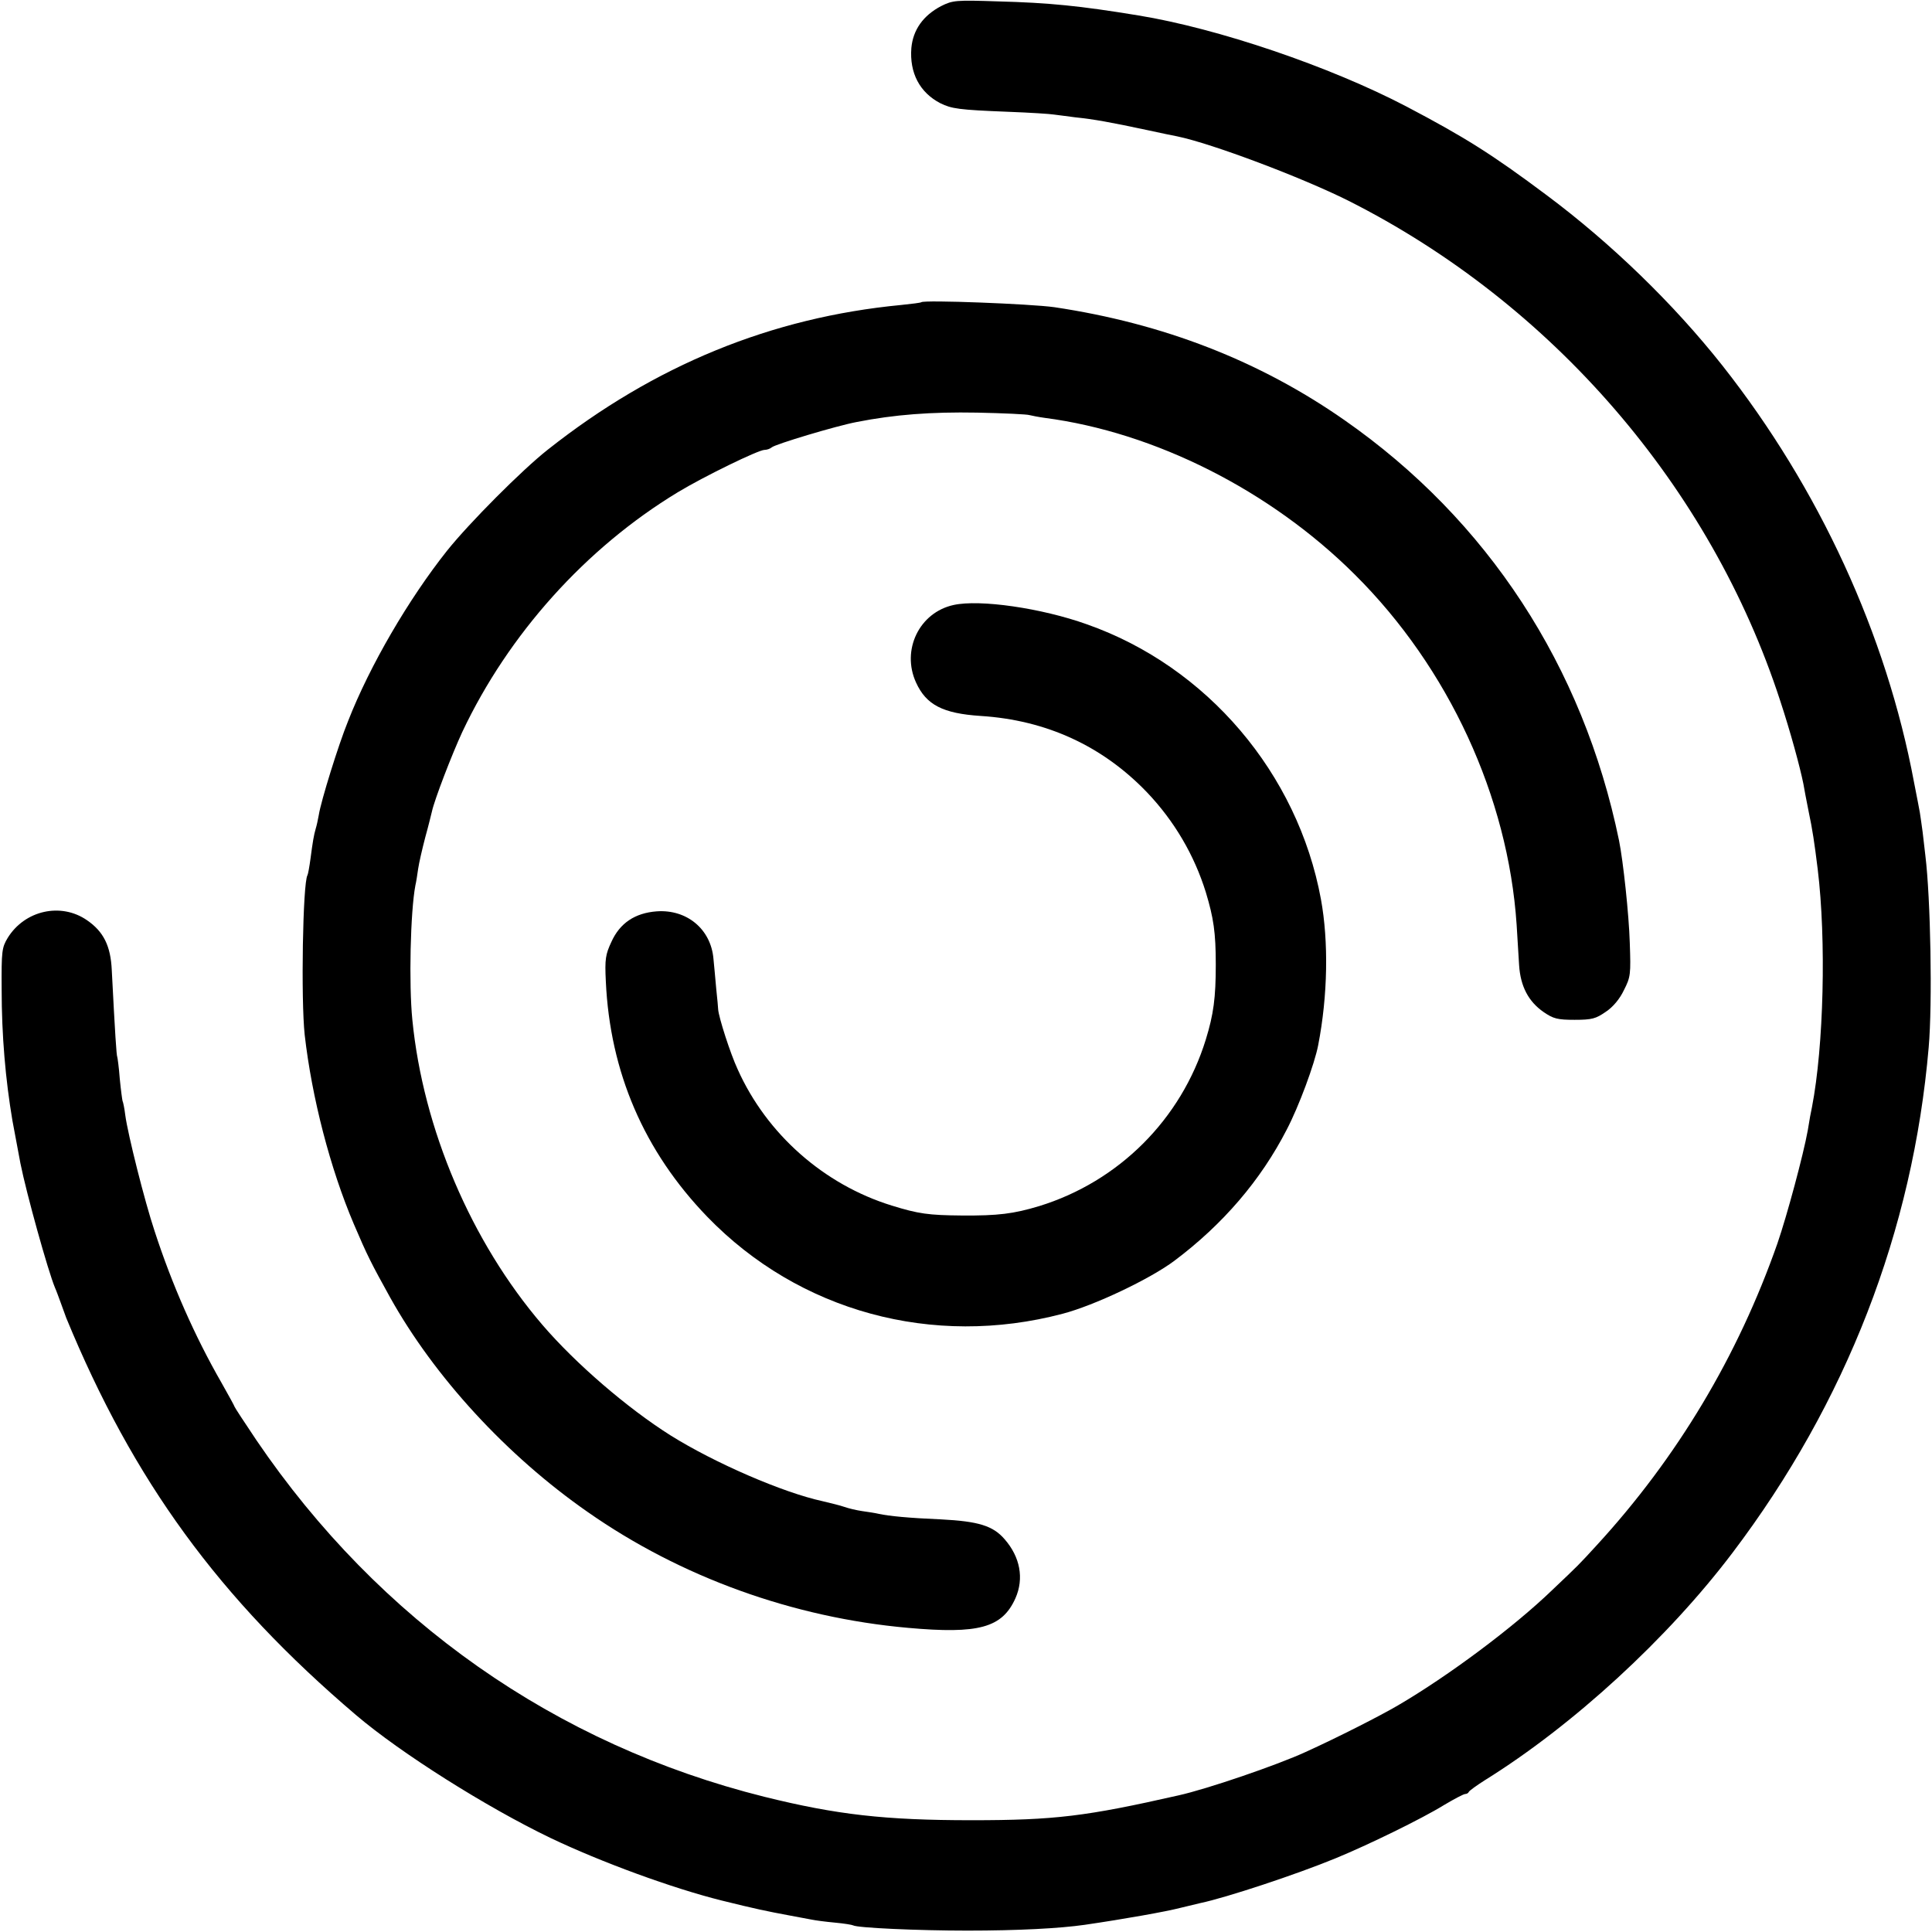
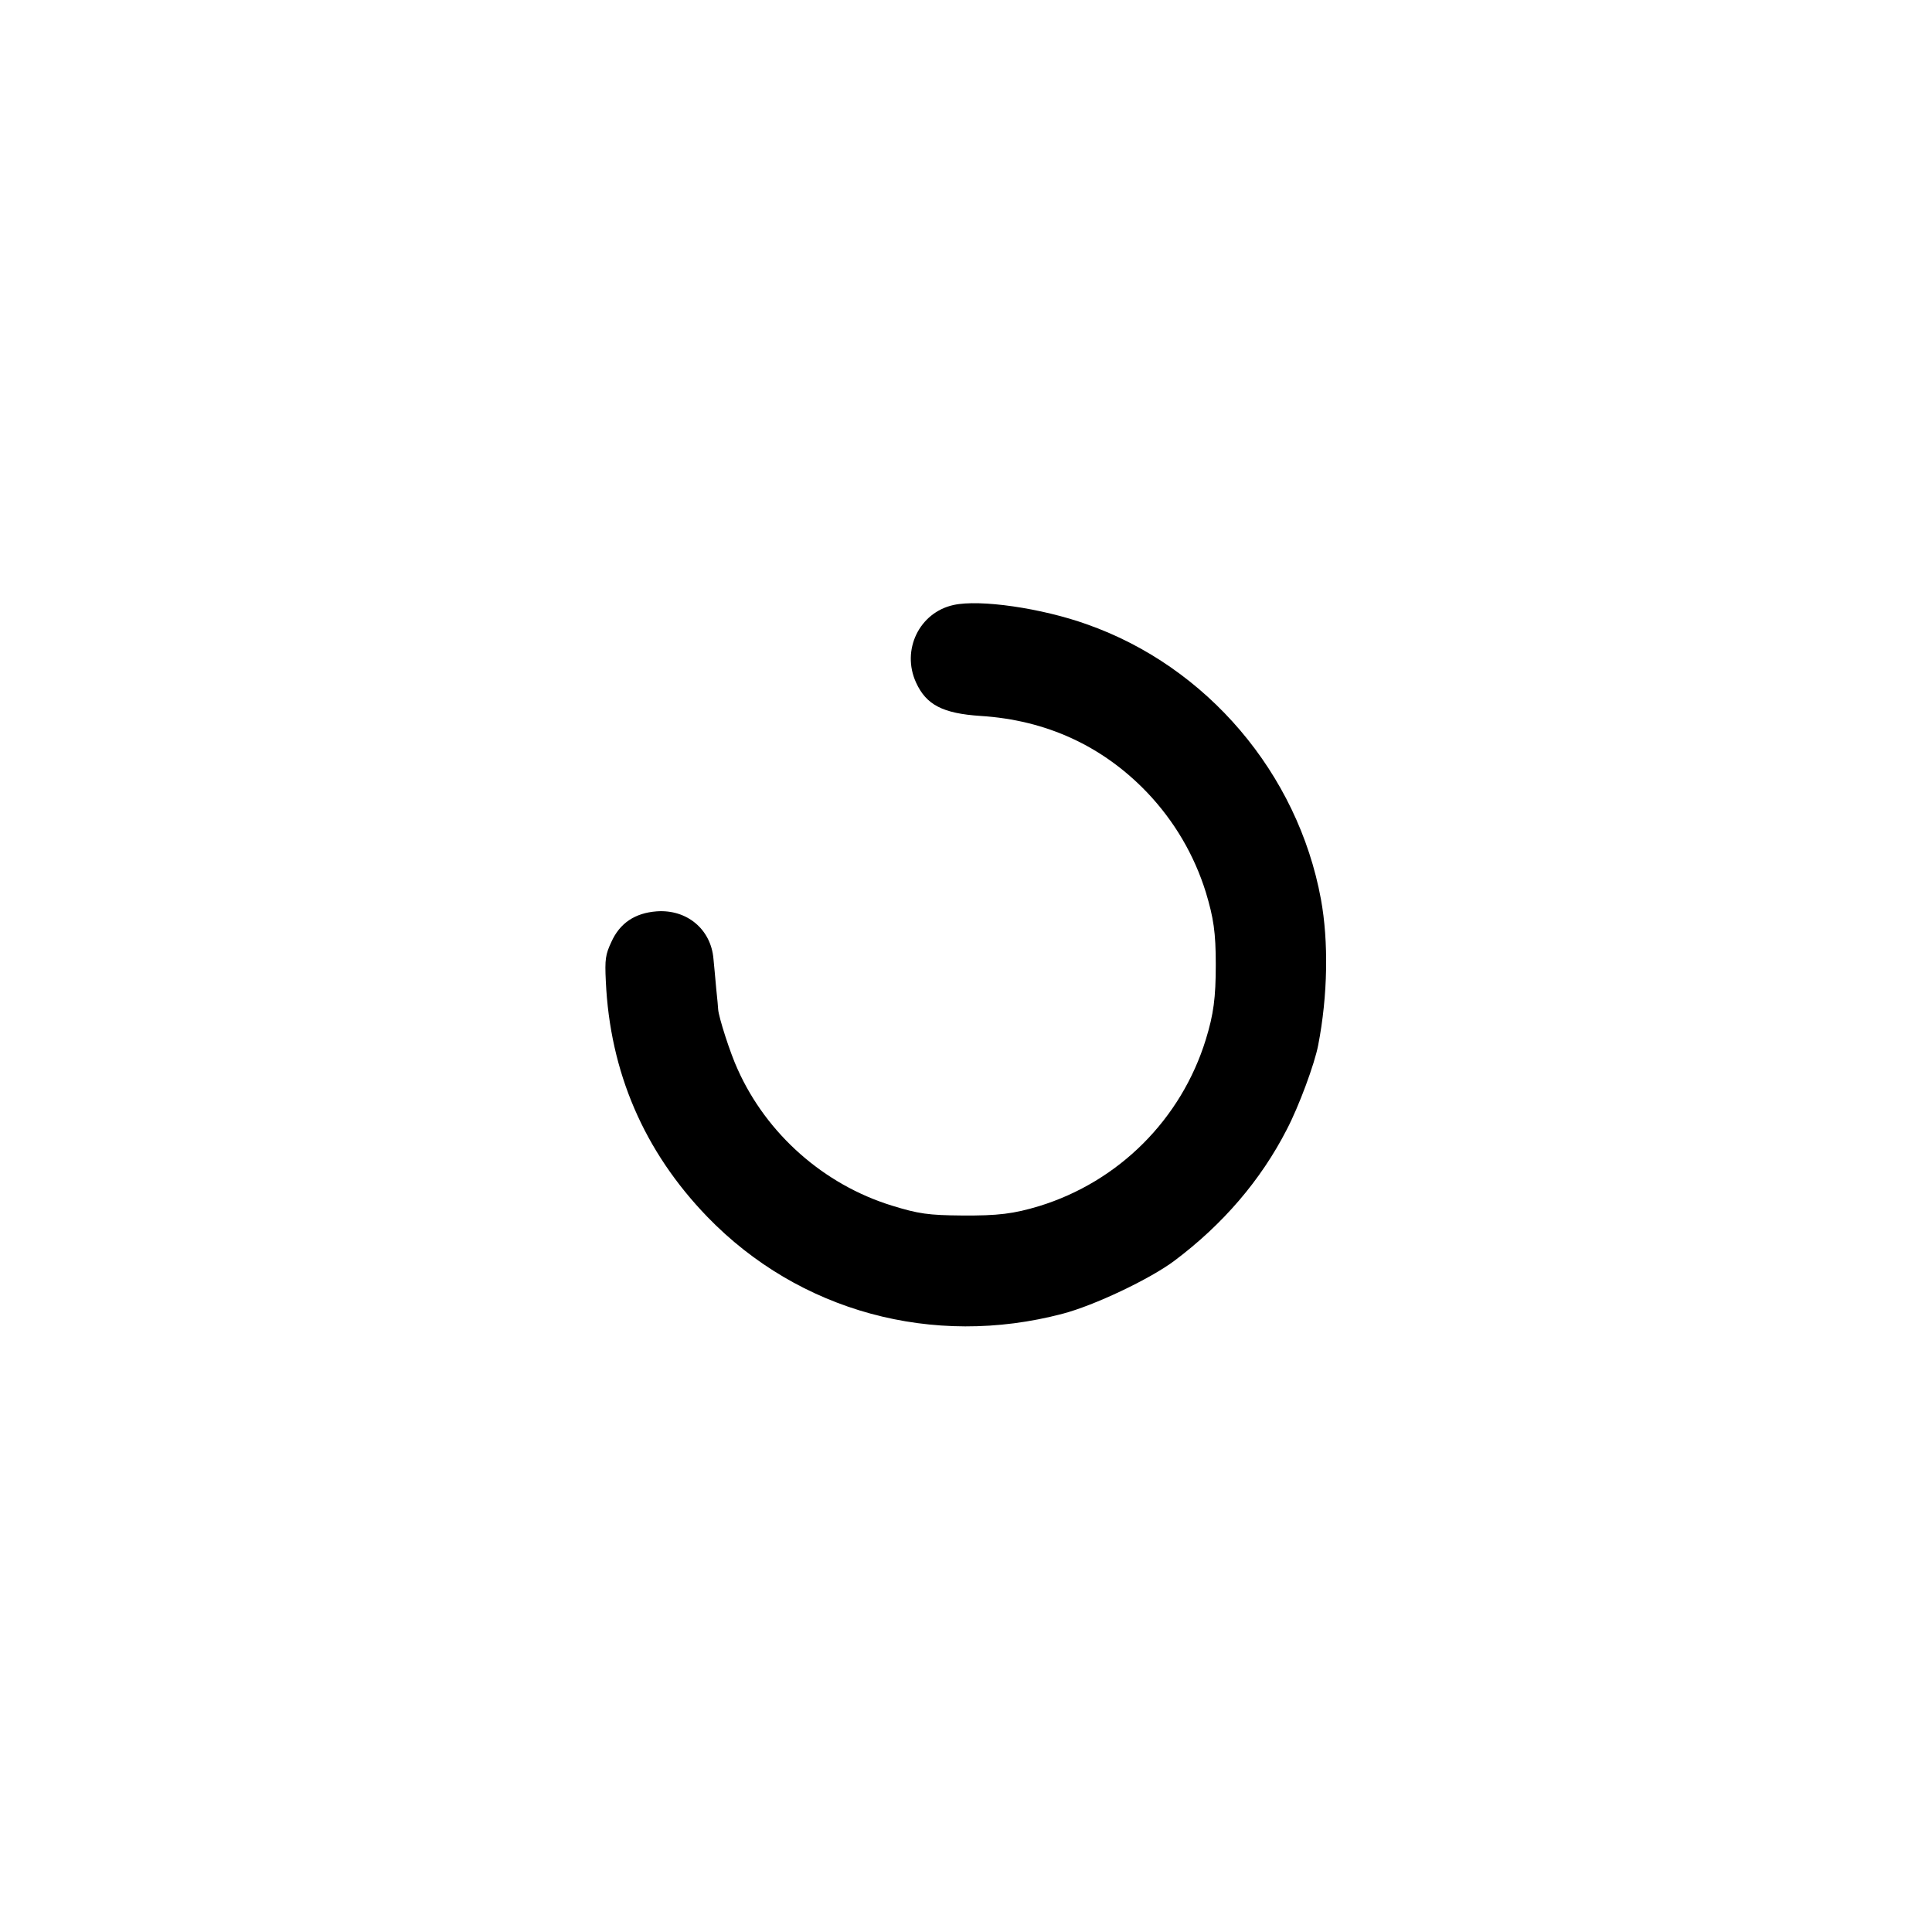
<svg xmlns="http://www.w3.org/2000/svg" version="1" width="933.333" height="933.333" viewBox="0 0 700 700">
-   <path d="M341 2.2c-6.5 3.4-10.2 8.6-10.8 15.2-.7 9 3 16.1 10.5 20 4.1 2 6.6 2.4 24.5 3.1 8.1.3 15.6.8 16.6 1 1 .1 4.5.6 7.7 1 6.8.7 12.9 1.8 26 4.6 5 1.1 9.9 2.1 11 2.3 12.6 2.6 45.2 14.9 62 23.3 73.8 37.2 131.3 103.7 156.5 181.2 3.7 11.2 7.2 24.1 8.4 30.1.2 1.4 1.1 5.9 1.9 10 1.4 6.6 2.1 11.3 3.3 21 3.1 25.5 2.2 64-2.1 86.2-.3 1.3-1 5-1.5 8.3-1.6 8.9-7.5 30.8-11 41-14.3 40.8-36.3 77.6-65.5 109.4-6.6 7.2-6.3 6.9-16.1 16.2-14 13.5-37.6 31.1-55.9 41.8-6.3 3.7-21.8 11.6-33.5 16.9-10.2 4.7-35.6 13.4-46 15.7-33.5 7.6-44.8 9-75 9-31.4 0-48.9-2-75.1-8.5-75.6-18.9-139.5-63.7-184-129.2-4.3-6.4-7.9-11.9-7.9-12.1 0-.2-2.2-4.2-4.8-8.8-9.6-16.7-17.9-35.5-24.2-54.9-3.6-10.8-9.7-35.1-10.6-41.9-.3-2.5-.8-4.9-1-5.2-.1-.3-.6-3.9-1-8-.3-4.1-.8-7.6-.9-7.9-.3-.5-.8-8.2-2-31.5-.4-8.8-3-14-9-18.1-9.4-6.5-22.5-3.6-28.7 6.4-2.1 3.5-2.3 4.7-2.2 18.7 0 16.7 1.4 32.7 3.9 47.5.6 3.2 2.4 12.9 2.9 15.5 2.2 11 10 39 12.5 45 .5 1.1 1.4 3.6 2.1 5.5.7 1.9 1.6 4.4 2 5.5 24.3 59 55.3 101.6 105 143.9 16.2 13.8 47.3 33.4 70.4 44.5 18.4 8.8 44.4 18.3 62.1 22.7 12.1 3 16.4 3.9 24.5 5.4 3 .6 6.6 1.2 8 1.5 1.4.3 5.2.8 8.5 1.1 3.3.3 6.3.8 6.6 1 1.5.9 23.4 1.9 41.4 1.9 18.3 0 33.5-.8 42.5-2.1 14.4-2.1 29.5-4.8 34.5-6.1 3.3-.8 6.7-1.6 7.5-1.8 9.1-1.9 34.6-10.3 48.9-16.2 11.7-4.8 31.2-14.3 39.3-19.3 3.7-2.2 7.1-4 7.7-4 .5 0 1.1-.3 1.3-.8.2-.4 2.8-2.3 5.8-4.2 32-19.9 66.3-51.4 89.8-82.5 41.1-54.3 65.3-116.6 71-183 1.4-16.1.7-54-1.2-69.5-.2-1.9-.7-5.8-1-8.6-.4-2.8-.8-5.9-1-7-.2-1-1.1-6-2.1-10.9-10-53.6-34.4-106.6-69.4-151-17.7-22.4-40.3-44.3-63.6-61.7-19.9-14.9-29.8-21.1-50.9-32.2-27.7-14.5-68.3-28.3-97.1-33-21.3-3.5-32.3-4.6-51-5.1C346.3 0 345.2.1 341 2.2z" />
-   <path d="M333.8 109.5c-.2.2-3.4.6-7.3 1-47 4.5-89.3 21.8-128 52.4-9.3 7.3-28.5 26.6-36.5 36.6-13.9 17.5-28 41.6-35.9 61.8-3.5 8.6-9.8 28.9-10.6 34-.3 1.7-.8 4-1.1 4.9-.7 2.4-1.1 4.8-1.9 10.9-.4 3-.9 5.7-1.1 6-1.7 2.8-2.4 45.1-1 57.9 2.6 22.7 9.2 48.3 17.8 68.5 4.9 11.5 6.3 14.2 13.1 26.5 16.1 28.9 42.3 57.4 71.6 77.8 33.7 23.6 74.4 38.3 116.1 42 25.6 2.3 34.1 0 38.9-10.7 3.2-7.2 1.7-15-3.9-21.4-4.2-4.9-9.5-6.5-23-7.2-11.8-.5-18.9-1.2-22.6-2-1.2-.3-3.9-.7-6-1-2.1-.3-5-1-6.4-1.5-1.4-.5-5-1.4-8-2.1-14.3-3.1-39-13.8-55-23.8-15.7-9.9-34.4-26-46.5-40.1-25.8-30.1-43.2-71-47.1-110.5-1.3-13-.7-39.2 1.1-48.7.3-1.2.7-3.9 1-6 .3-2.1 1.5-7.3 2.6-11.5 1.2-4.3 2.2-8.5 2.4-9.3.9-4.2 7.2-20.6 11-28.8 16.7-35.4 44.7-66.6 78-86.8 9.4-5.7 29.3-15.4 31.5-15.4.9 0 2-.4 2.6-.9 1.1-1.1 23.4-7.8 30.8-9.2 13.7-2.7 27-3.7 43.6-3.4 9.6.2 18.2.6 19 .9.8.2 3.3.7 5.5 1 39.9 5.2 81.8 26.3 112.4 56.8 34 33.8 55.5 80.5 58.6 126.8.3 4.7.7 11.3.9 14.7.5 7.7 3.4 13.2 8.9 17 3.5 2.4 5 2.8 11.2 2.8 6.3 0 7.7-.4 11.3-2.9 2.6-1.7 5.1-4.7 6.6-7.9 2.4-4.7 2.5-5.7 2.1-17.1-.3-10.2-2.4-29.7-3.9-37.1-13-63.1-47.6-116.1-99.5-152.3-30.8-21.5-65.6-35-105.1-40.9-8.5-1.2-47.2-2.7-48.2-1.8z" />
  <path d="M345.5 219.2c-12.4 2.7-19 16.3-13.6 28.1 3.7 8.1 9.7 11.2 23.4 12.1 23.8 1.5 44.2 10.9 60.3 27.7 9.9 10.4 17.1 22.7 21.3 36.2 2.8 9.3 3.6 14.5 3.6 26.2 0 12-.8 18-3.6 27.1-8.9 28.9-31.5 51.5-60.4 60.4-9.3 2.8-14.9 3.5-28 3.4-12.1-.1-15.7-.6-25.4-3.6-24.6-7.6-45.3-25.9-55.8-49.3-2.7-5.8-6.9-18.9-7.1-21.8 0-.4-.3-3.8-.7-7.5-.3-3.7-.8-8.6-1-10.8-.9-10.7-9.6-18-20.6-17.2-7.8.6-13.3 4.2-16.4 11.1-2.1 4.5-2.4 6.2-2 14.2 1.5 32.9 13.8 61.6 36.8 85.4C289.5 475.2 338 488.4 385 476c11.5-3 31.7-12.6 40.5-19.2 17.6-13.2 31.3-29.2 40.7-47.5 4.4-8.4 10.1-23.8 11.4-30.6 3.5-18 3.8-37.6 1-52.9-8.4-45.6-41.3-84.3-84.8-99.6-16.5-5.9-38.8-9.1-48.3-7z" />
</svg>